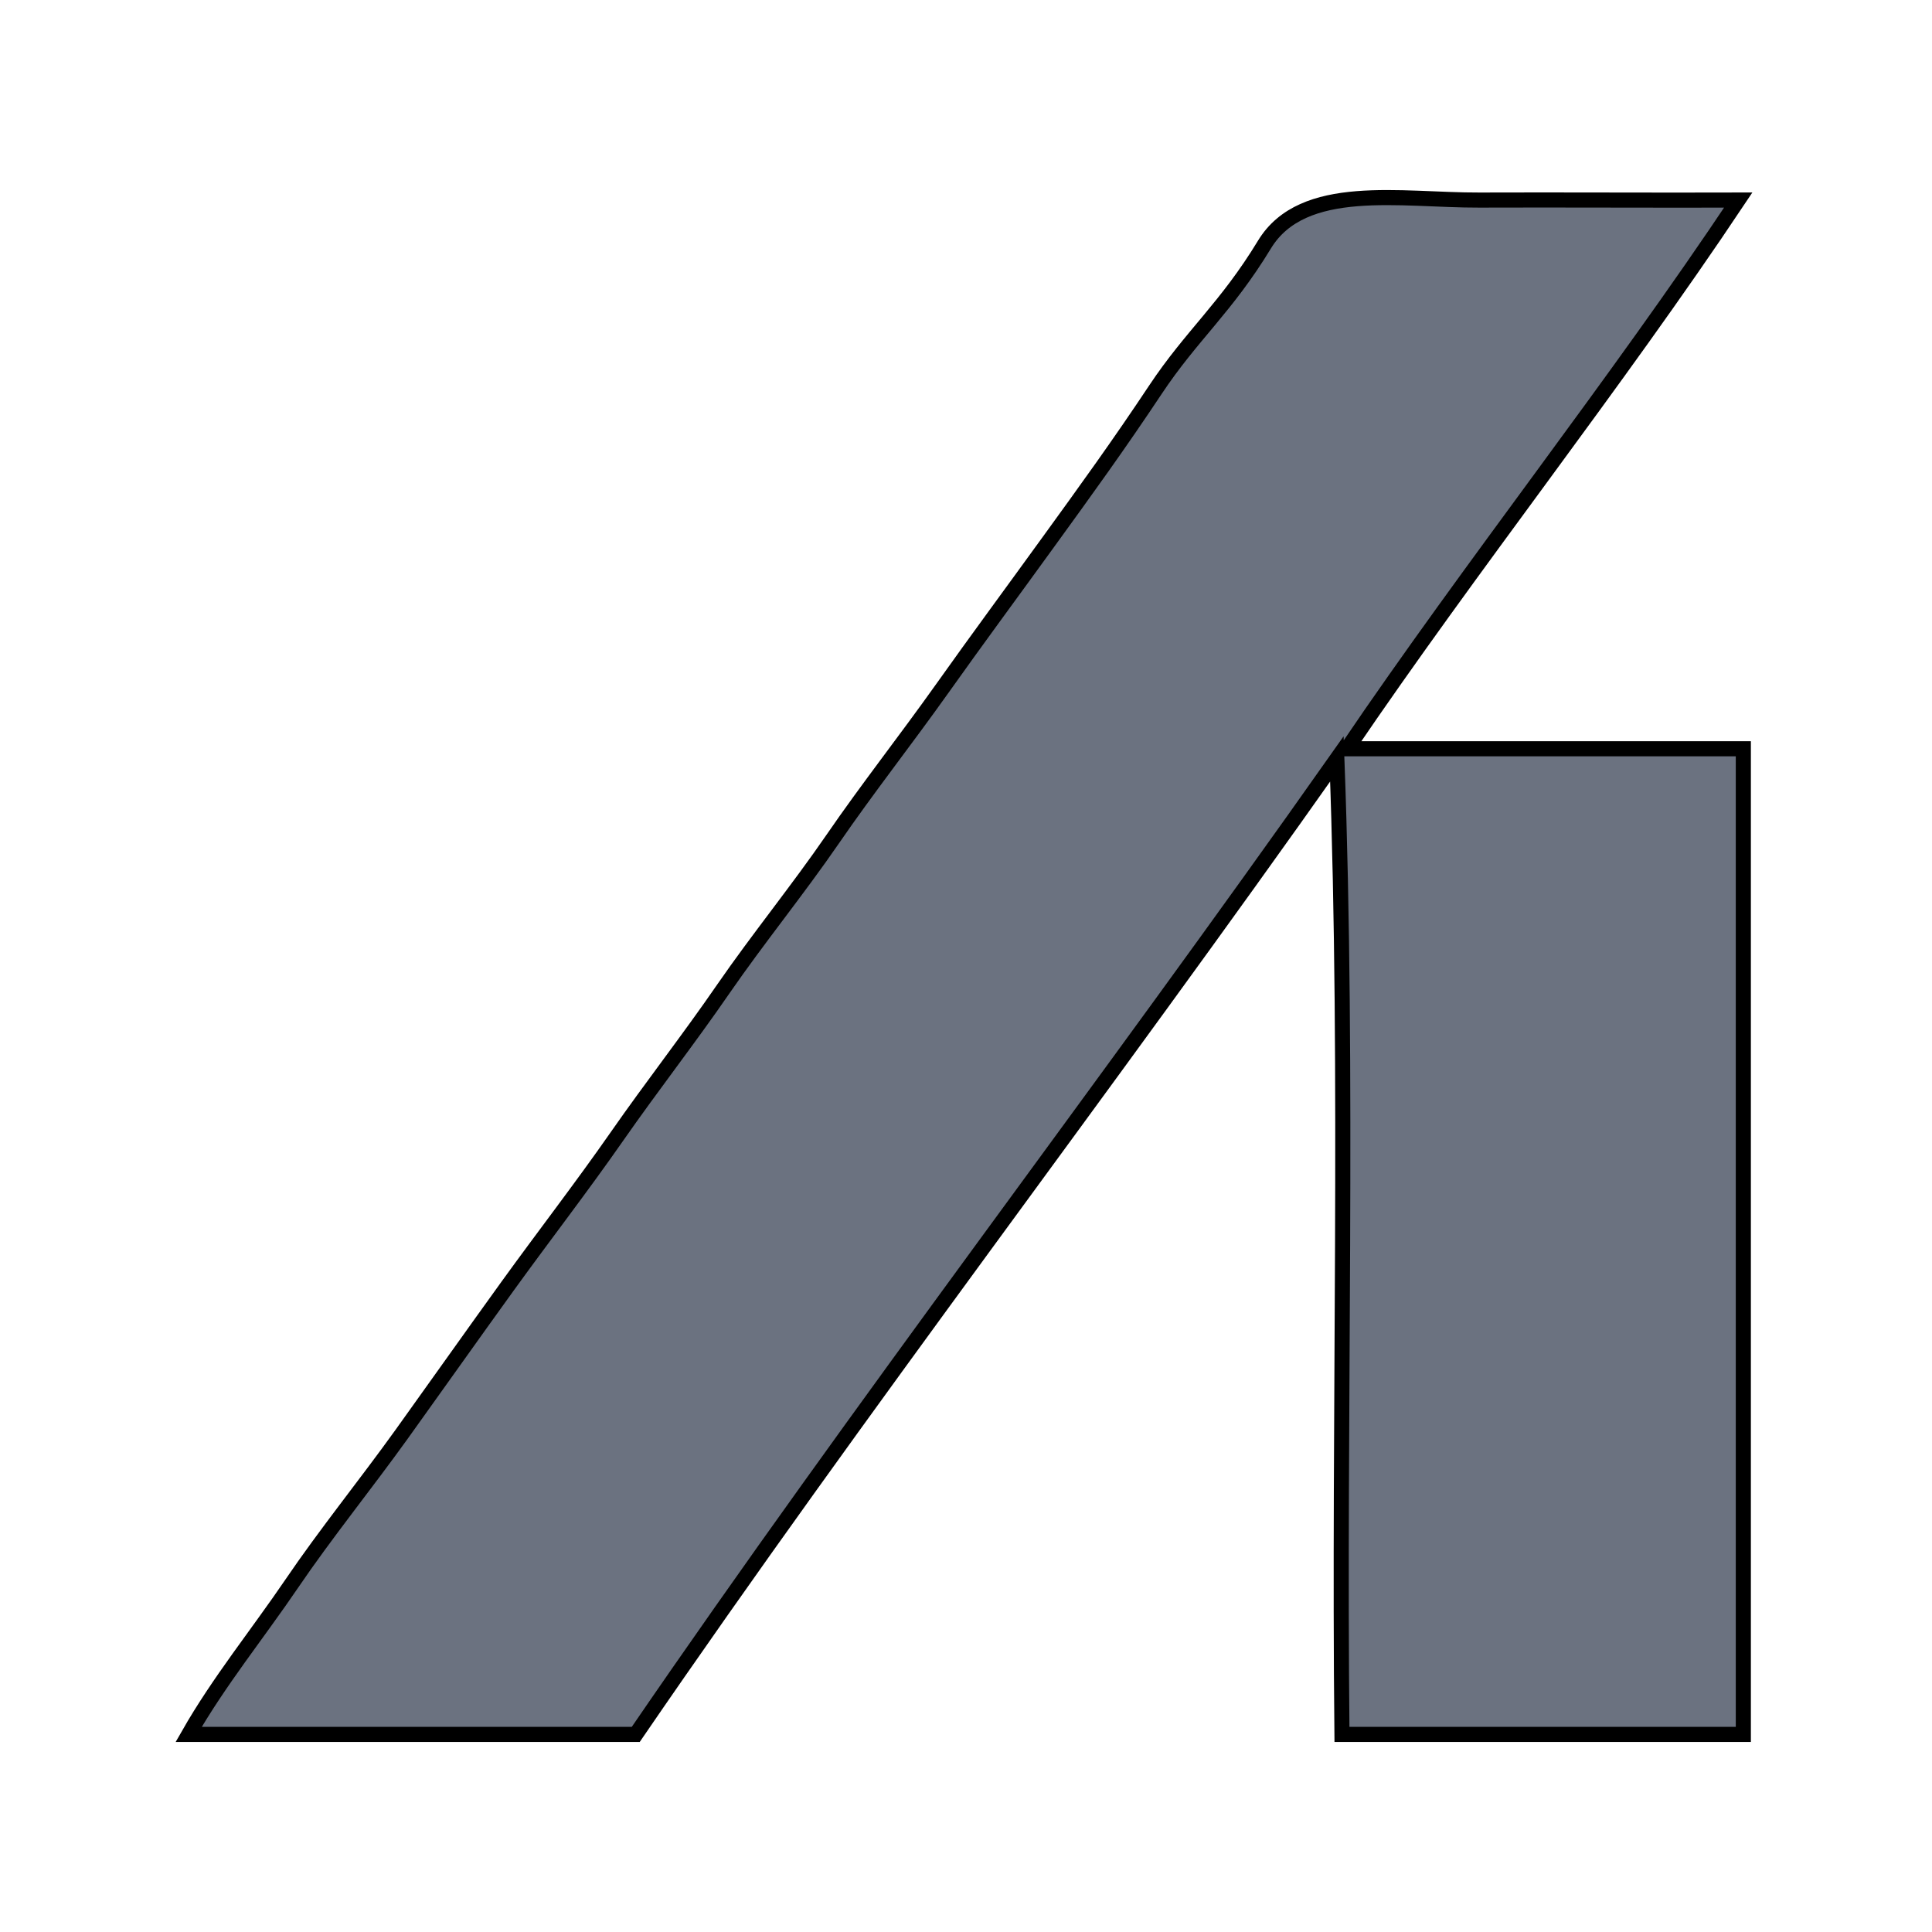
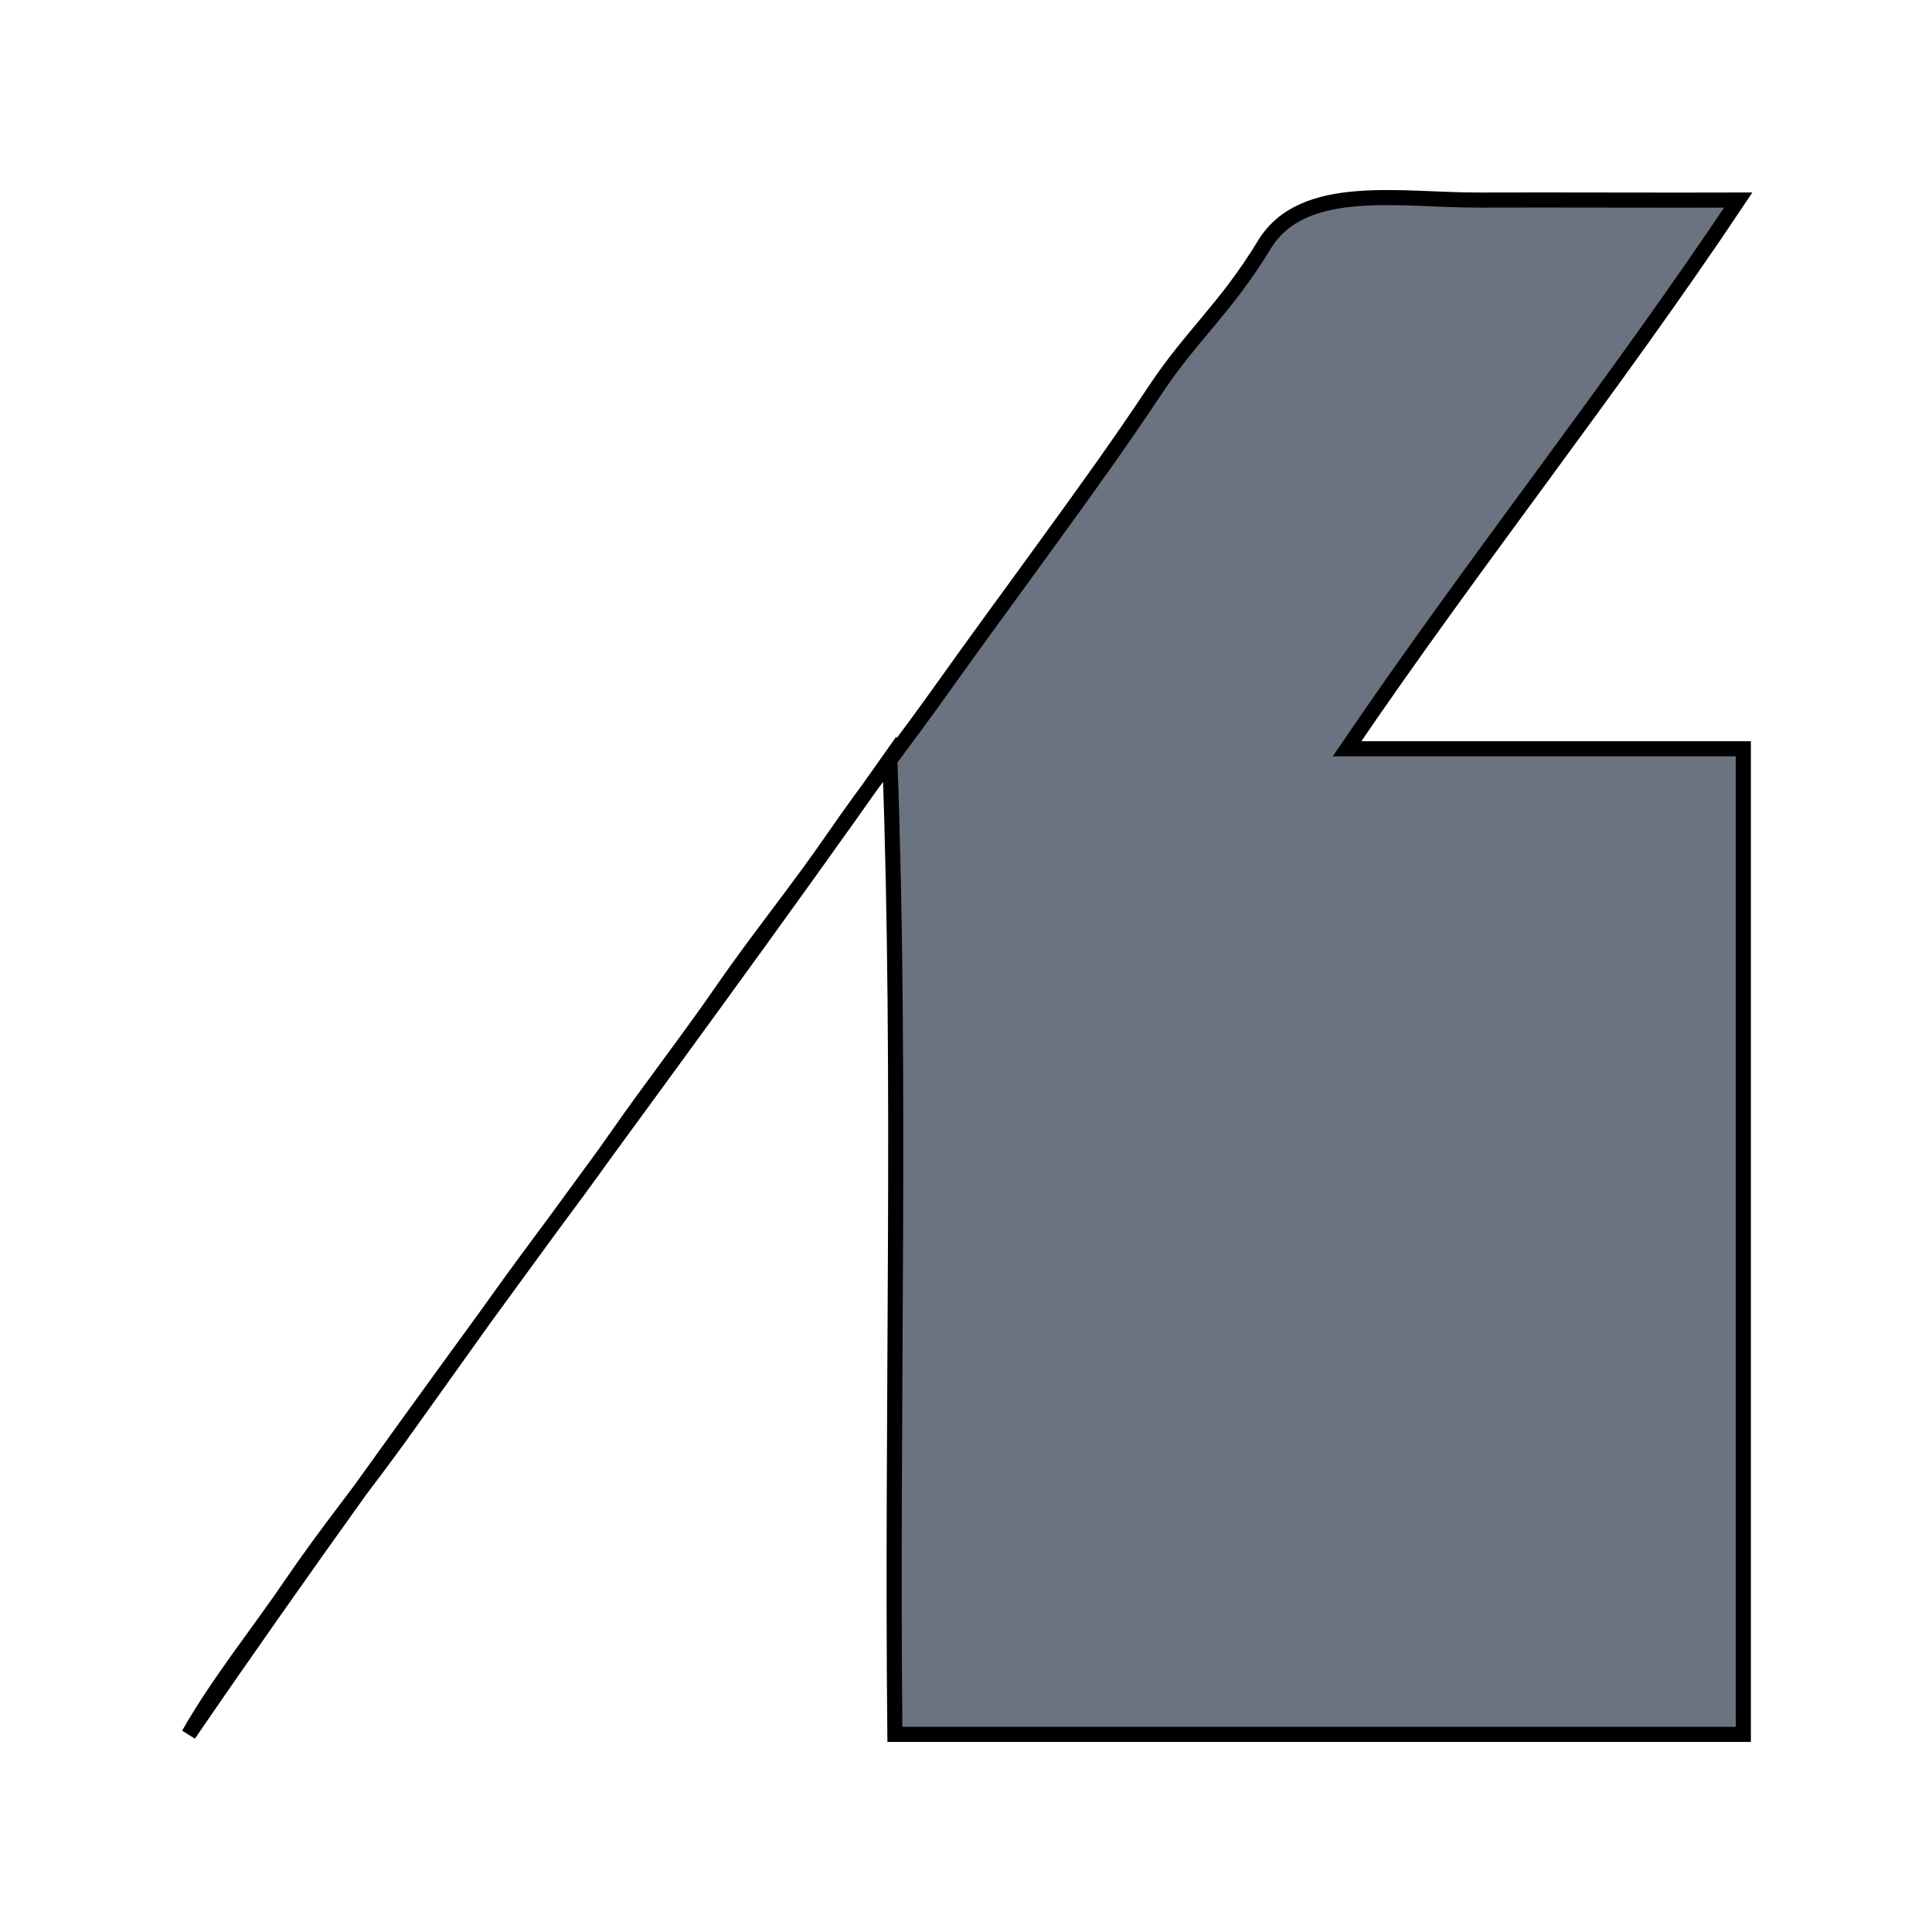
<svg xmlns="http://www.w3.org/2000/svg" width="128" height="128">
-   <path fill="none" d="M-1-1h130v130H-1z" />
  <g>
-     <path stroke="null" d="M115.163 13.255c-5.311.017-11.993-.02-17.166 0-5.174.02-11.674-1.245-14.222 2.946-2.544 4.19-4.813 5.991-7.22 9.61-2.406 3.621-4.584 6.63-7.085 10.08-2.498 3.454-4.655 6.363-7.069 9.762-2.413 3.396-4.931 6.59-7.23 9.937-2.299 3.345-4.951 6.6-7.244 9.923-2.289 3.325-4.705 6.412-7.052 9.778-2.346 3.366-4.833 6.577-7.247 9.92-2.413 3.342-4.631 6.486-7.018 9.811-2.386 3.323-5.032 6.588-7.277 9.893-2.242 3.302-4.834 6.49-6.833 9.994h29.62c15-21.906 31.07-42.799 46.452-64.628.784 21.21.111 43.143.336 64.628H115.5v-65.3H89.245c8.328-12.27 17.726-24.071 25.918-36.354z" fill="#6b7280" />
+     <path stroke="null" d="M115.163 13.255c-5.311.017-11.993-.02-17.166 0-5.174.02-11.674-1.245-14.222 2.946-2.544 4.19-4.813 5.991-7.22 9.61-2.406 3.621-4.584 6.63-7.085 10.08-2.498 3.454-4.655 6.363-7.069 9.762-2.413 3.396-4.931 6.59-7.23 9.937-2.299 3.345-4.951 6.6-7.244 9.923-2.289 3.325-4.705 6.412-7.052 9.778-2.346 3.366-4.833 6.577-7.247 9.92-2.413 3.342-4.631 6.486-7.018 9.811-2.386 3.323-5.032 6.588-7.277 9.893-2.242 3.302-4.834 6.49-6.833 9.994c15-21.906 31.07-42.799 46.452-64.628.784 21.21.111 43.143.336 64.628H115.5v-65.3H89.245c8.328-12.27 17.726-24.071 25.918-36.354z" fill="#6b7280" />
  </g>
</svg>